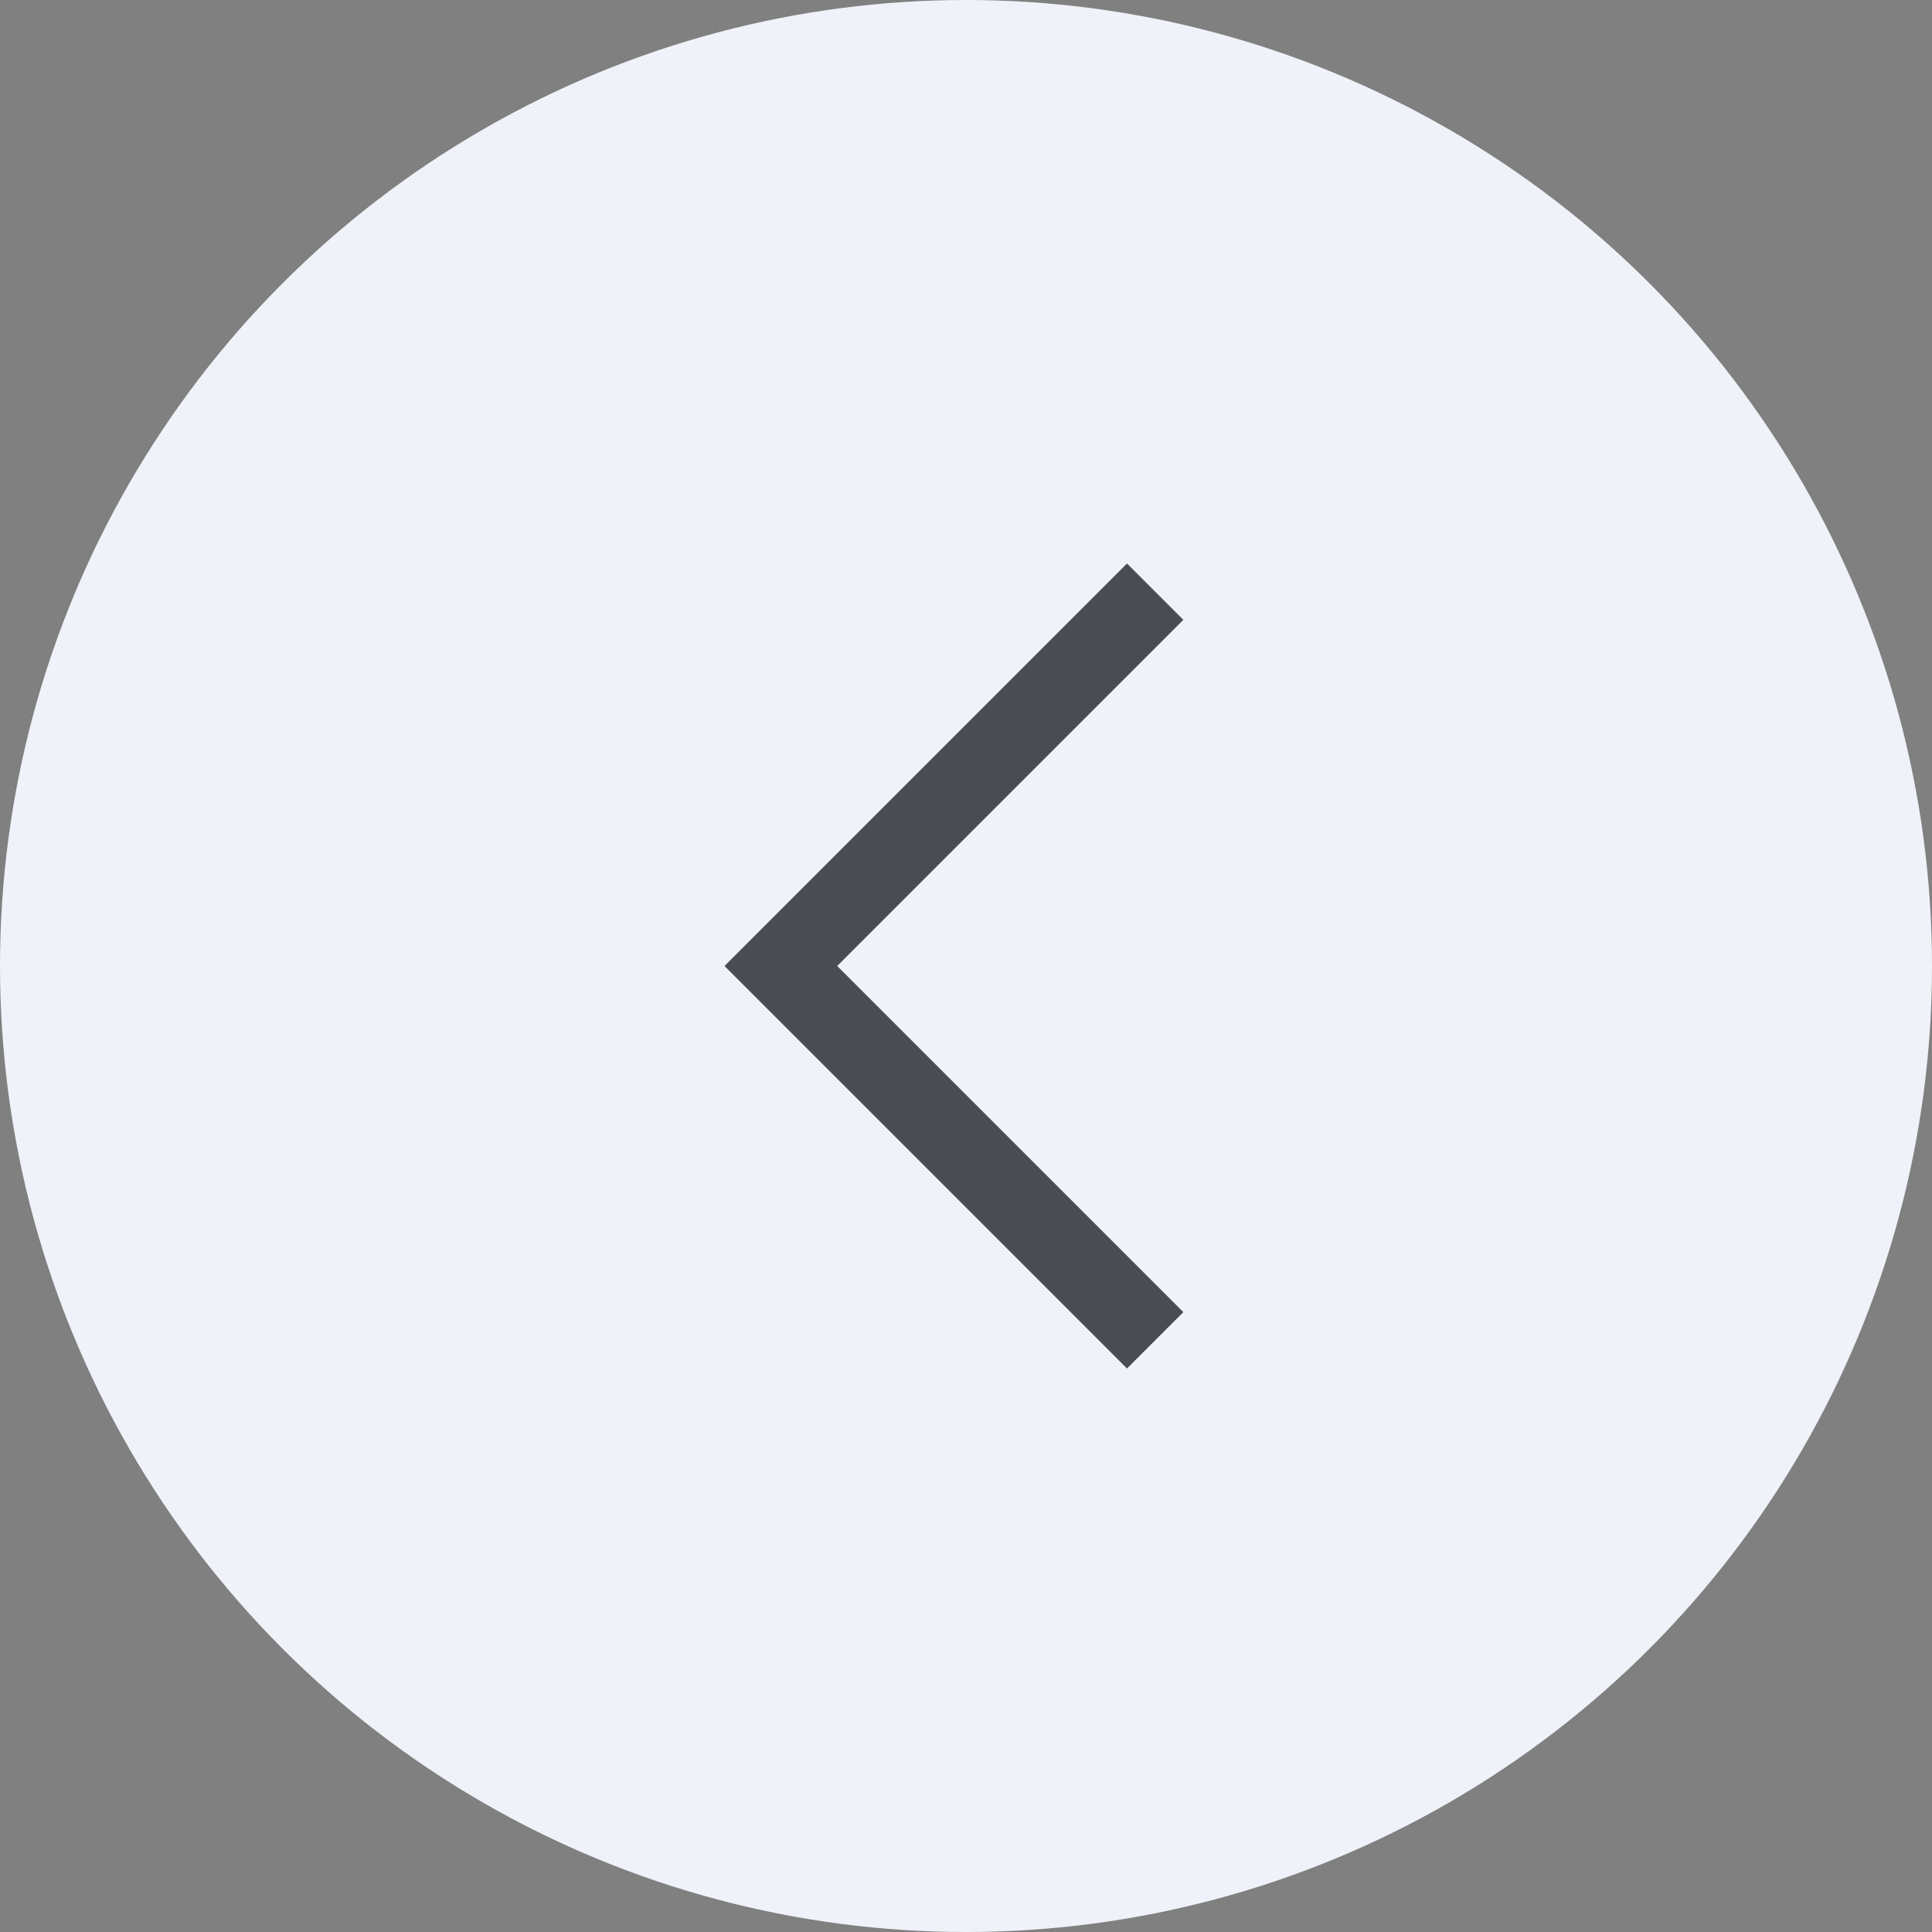
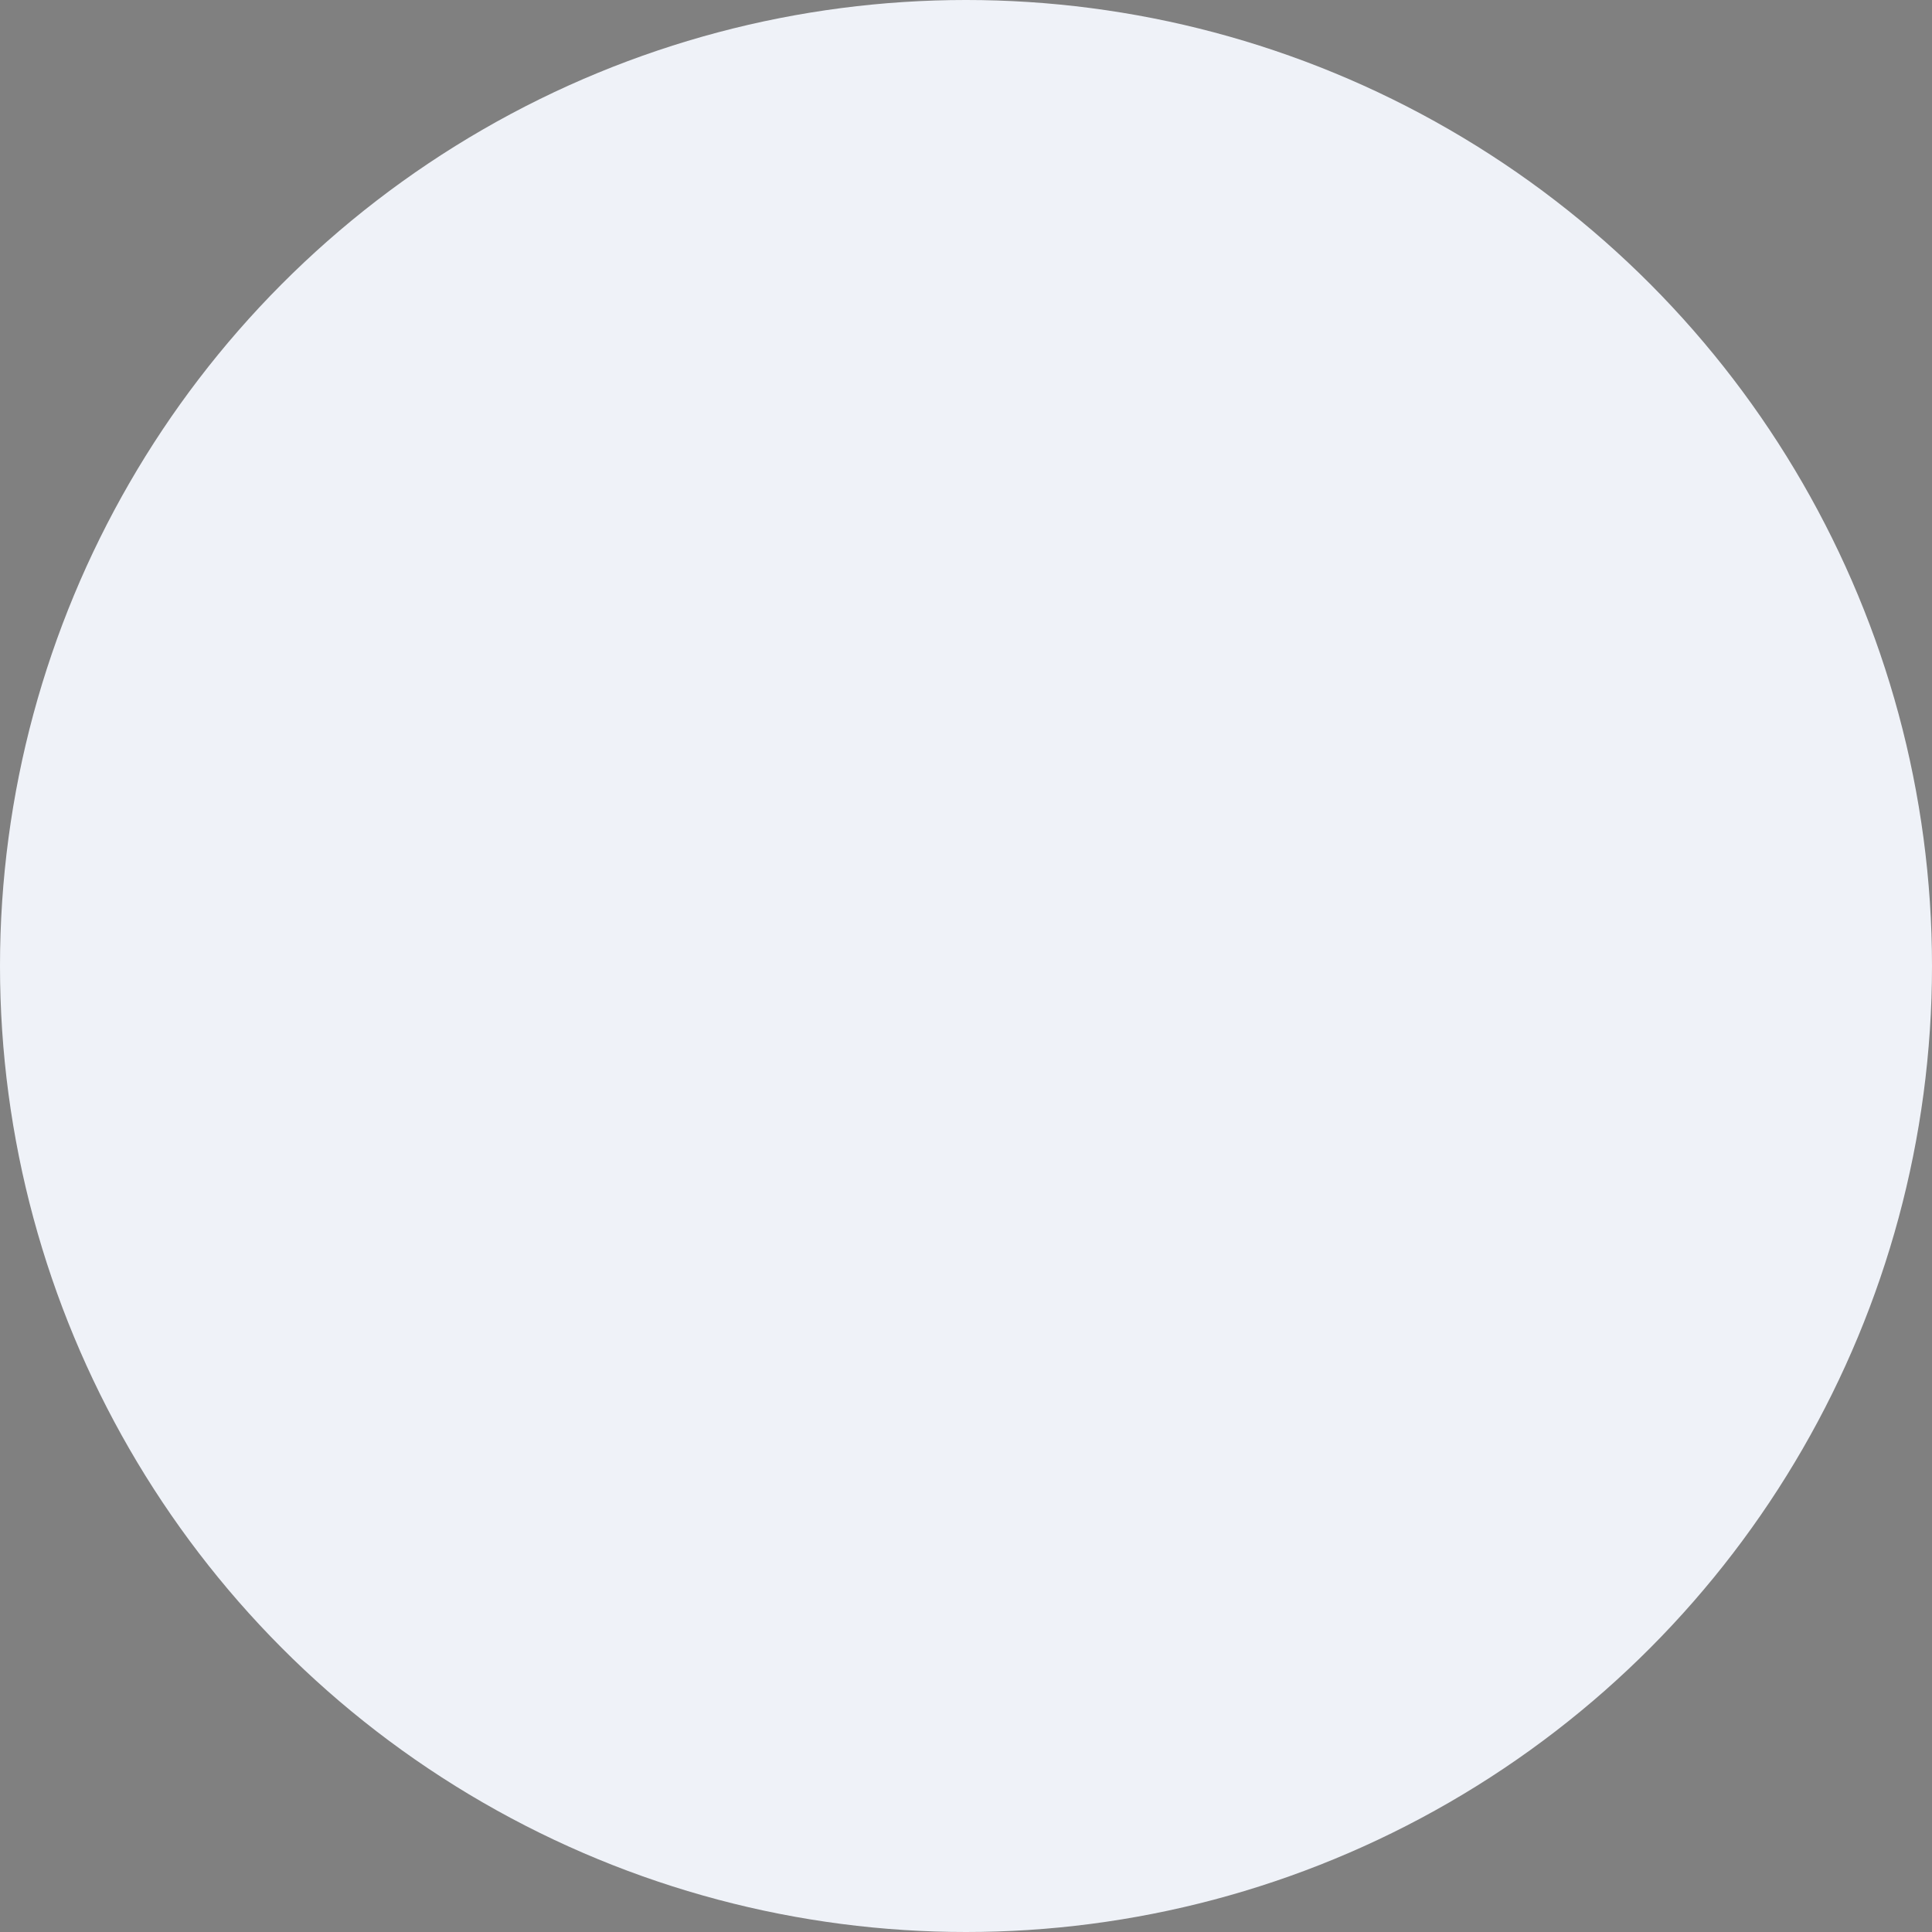
<svg xmlns="http://www.w3.org/2000/svg" width="48" height="48" viewBox="0 0 48 48" fill="none">
  <rect x="0" y="0" width="48" height="48" fill="#808080" stroke="none" />
  <circle cx="24" cy="24" r="24" fill="#EFF2F8" />
-   <path fill-rule="evenodd" clip-rule="evenodd" d="M18 24L28 14L29.4 15.4L20.8 24L29.4 32.6L28 34L18 24Z" fill="#494D53" />
</svg>